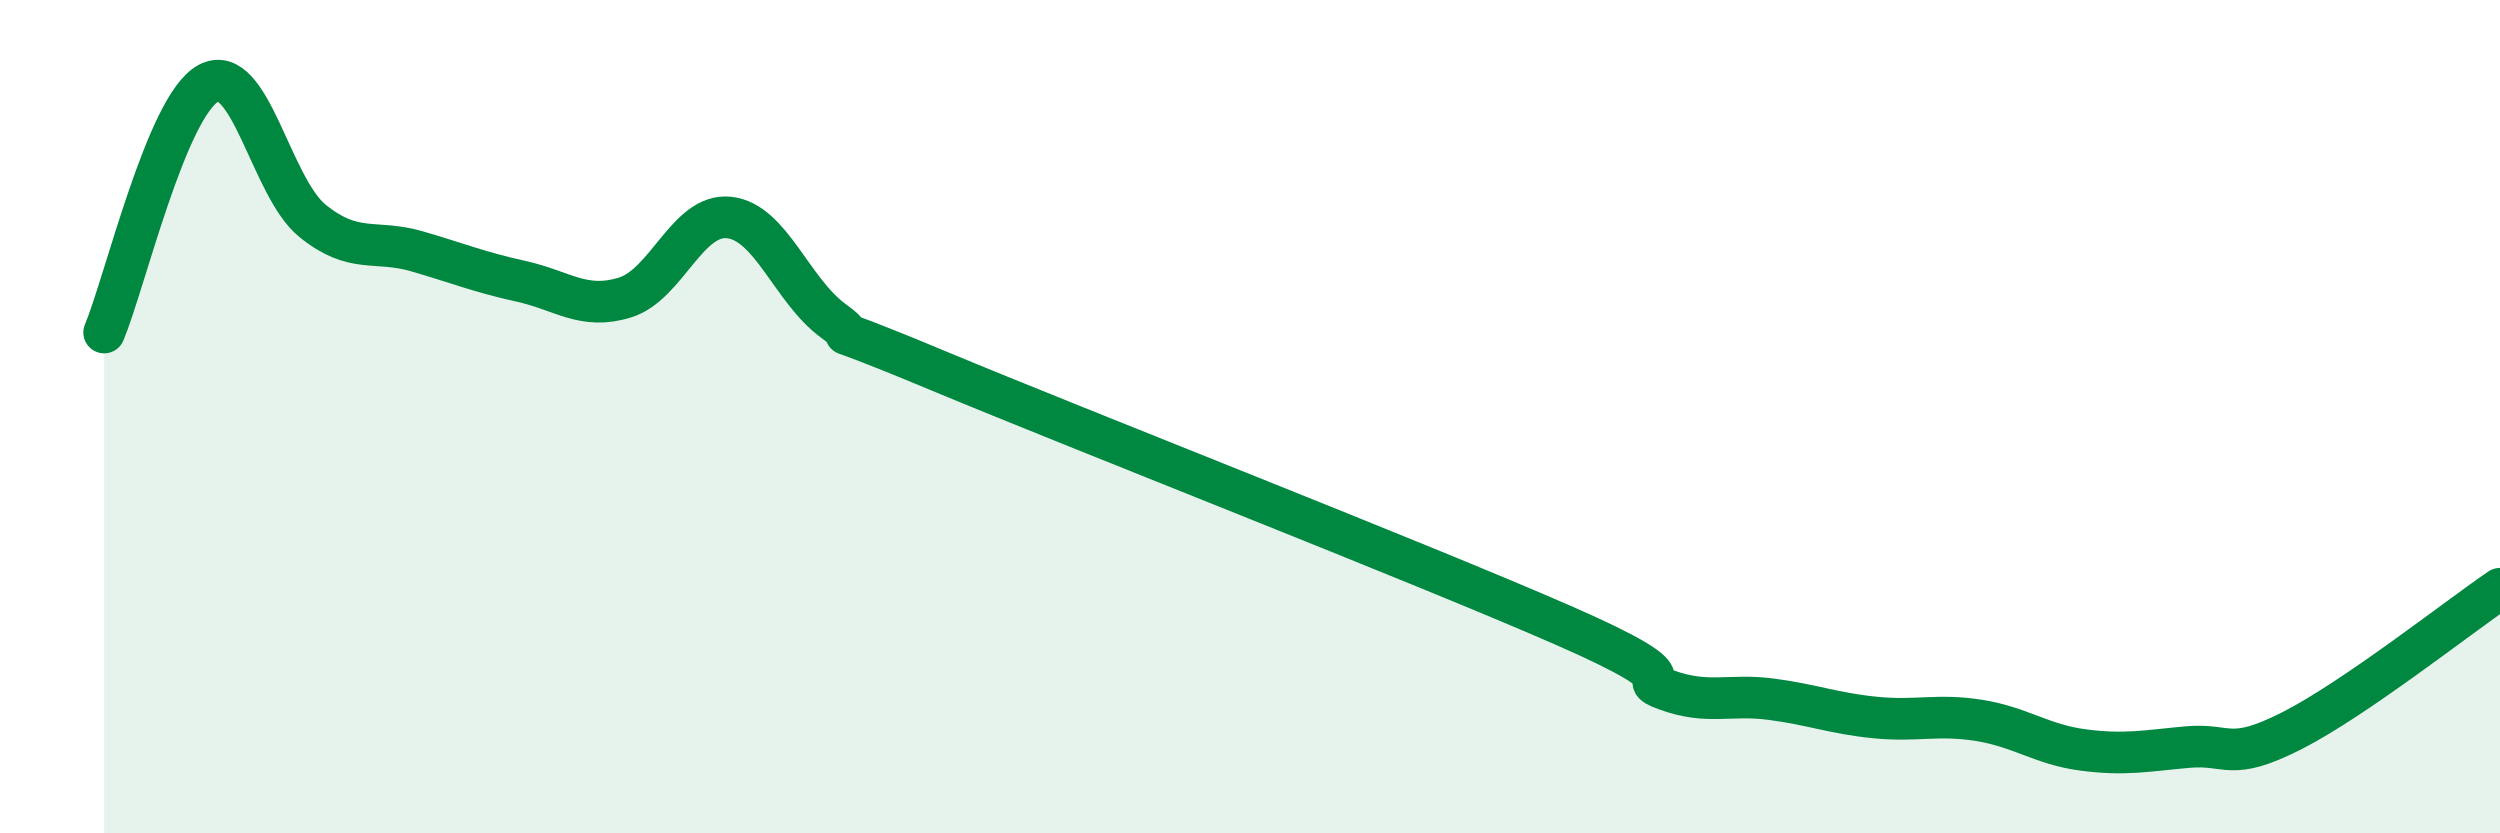
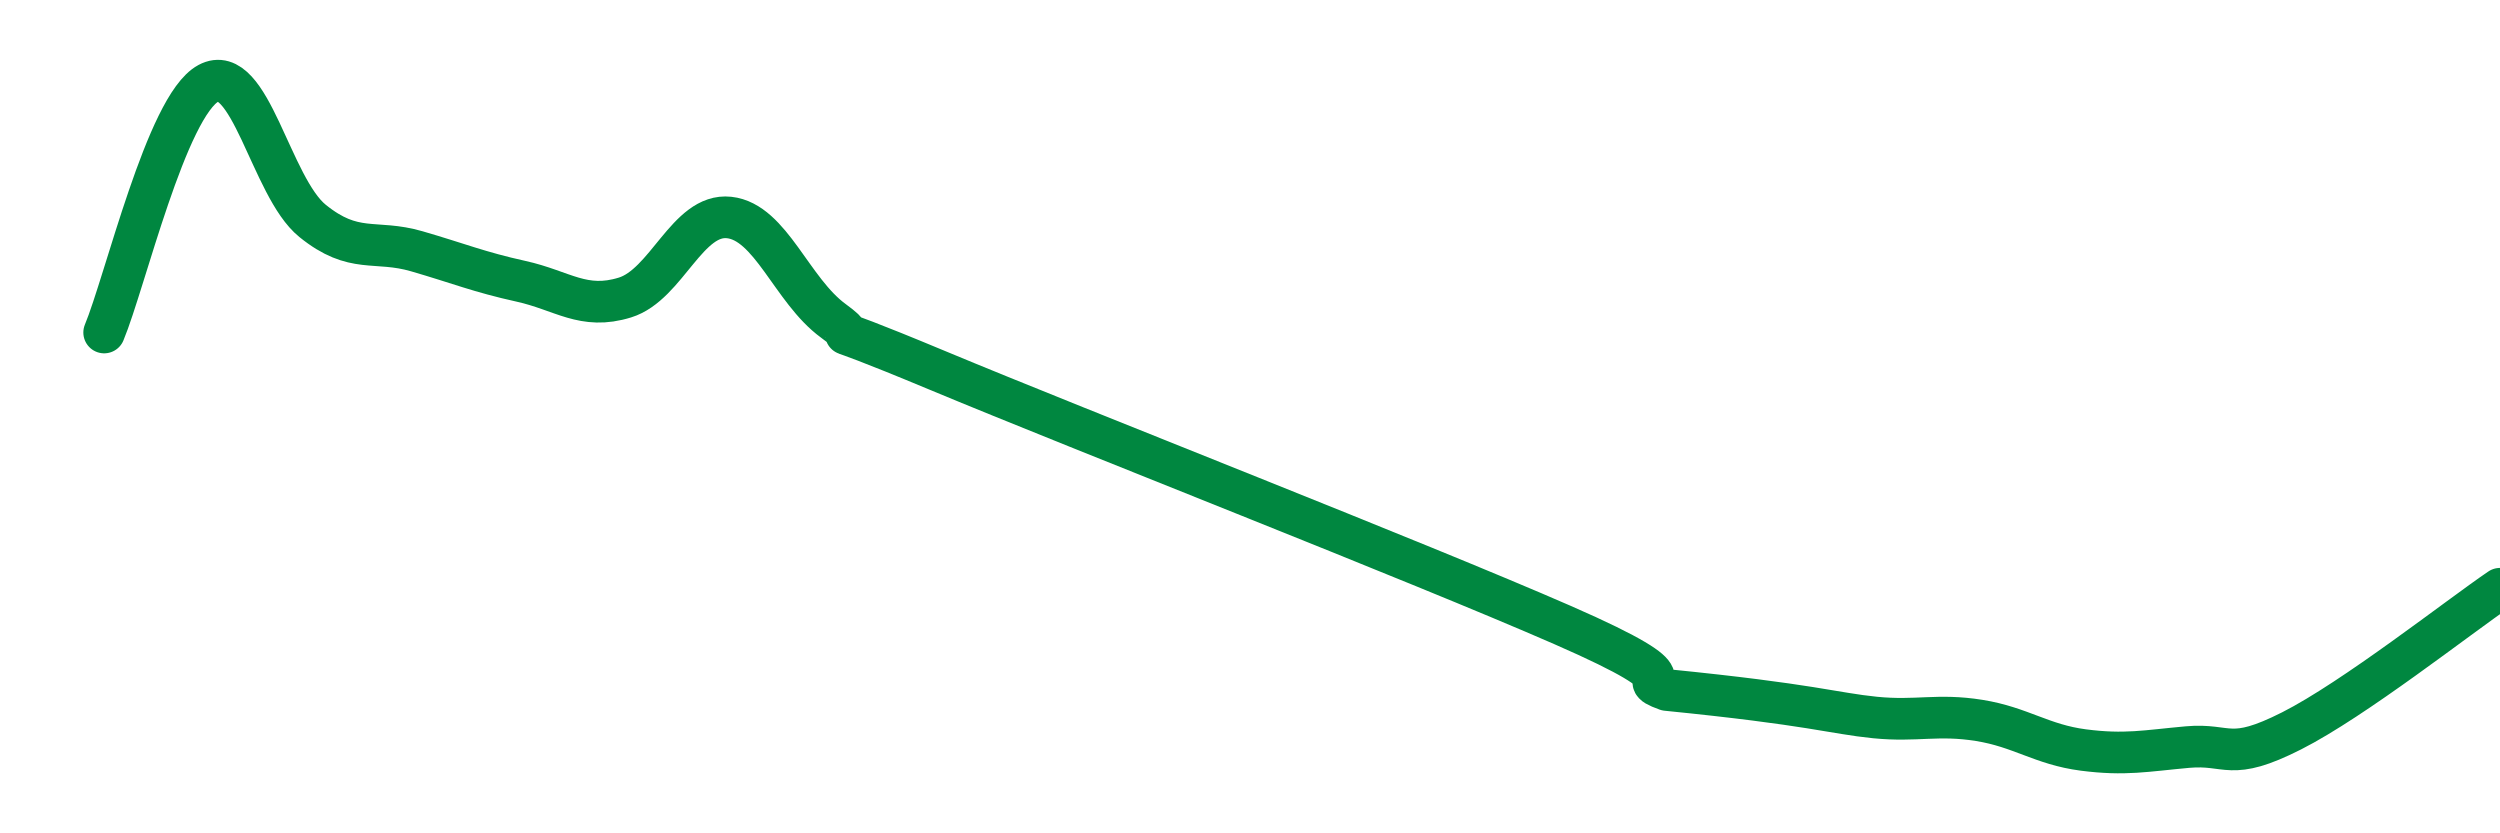
<svg xmlns="http://www.w3.org/2000/svg" width="60" height="20" viewBox="0 0 60 20">
-   <path d="M 2.5,7.98 C 3,6.78 4,2.54 5,2 C 6,1.46 6.5,4.49 7.5,5.3 C 8.5,6.11 9,5.74 10,6.03 C 11,6.32 11.5,6.53 12.5,6.75 C 13.5,6.97 14,7.45 15,7.14 C 16,6.83 16.5,5.11 17.5,5.22 C 18.5,5.33 19,6.97 20,7.7 C 21,8.43 19,7.43 22.5,8.89 C 26,10.35 34,13.47 37.5,15 C 41,16.53 39,16.2 40,16.56 C 41,16.92 41.5,16.65 42.5,16.78 C 43.5,16.91 44,17.12 45,17.22 C 46,17.32 46.5,17.13 47.5,17.29 C 48.5,17.45 49,17.87 50,18 C 51,18.13 51.5,18.02 52.5,17.93 C 53.5,17.84 53.5,18.3 55,17.54 C 56.5,16.78 59,14.81 60,14.13L60 20L2.5 20Z" fill="#008740" opacity="0.1" stroke-linecap="round" stroke-linejoin="round" />
-   <path d="M 2.5,7.98 C 3,6.78 4,2.54 5,2 C 6,1.46 6.5,4.49 7.5,5.3 C 8.5,6.11 9,5.74 10,6.03 C 11,6.32 11.5,6.53 12.5,6.75 C 13.5,6.97 14,7.45 15,7.14 C 16,6.83 16.5,5.11 17.5,5.22 C 18.5,5.33 19,6.97 20,7.7 C 21,8.43 19,7.43 22.5,8.89 C 26,10.35 34,13.47 37.5,15 C 41,16.53 39,16.2 40,16.56 C 41,16.92 41.5,16.65 42.5,16.78 C 43.5,16.91 44,17.12 45,17.22 C 46,17.32 46.5,17.13 47.5,17.29 C 48.5,17.45 49,17.87 50,18 C 51,18.13 51.5,18.02 52.5,17.93 C 53.5,17.84 53.5,18.3 55,17.54 C 56.5,16.78 59,14.81 60,14.13" stroke="#008740" stroke-width="1" fill="none" stroke-linecap="round" stroke-linejoin="round" />
+   <path d="M 2.5,7.98 C 3,6.78 4,2.54 5,2 C 6,1.46 6.5,4.49 7.5,5.3 C 8.5,6.11 9,5.74 10,6.03 C 11,6.32 11.5,6.53 12.5,6.75 C 13.5,6.97 14,7.45 15,7.14 C 16,6.83 16.5,5.11 17.5,5.22 C 18.5,5.33 19,6.97 20,7.7 C 21,8.43 19,7.43 22.5,8.89 C 26,10.35 34,13.47 37.5,15 C 41,16.53 39,16.2 40,16.56 C 43.5,16.91 44,17.12 45,17.22 C 46,17.32 46.5,17.13 47.5,17.29 C 48.5,17.45 49,17.87 50,18 C 51,18.13 51.5,18.02 52.5,17.93 C 53.5,17.84 53.5,18.3 55,17.54 C 56.5,16.78 59,14.81 60,14.13" stroke="#008740" stroke-width="1" fill="none" stroke-linecap="round" stroke-linejoin="round" />
</svg>